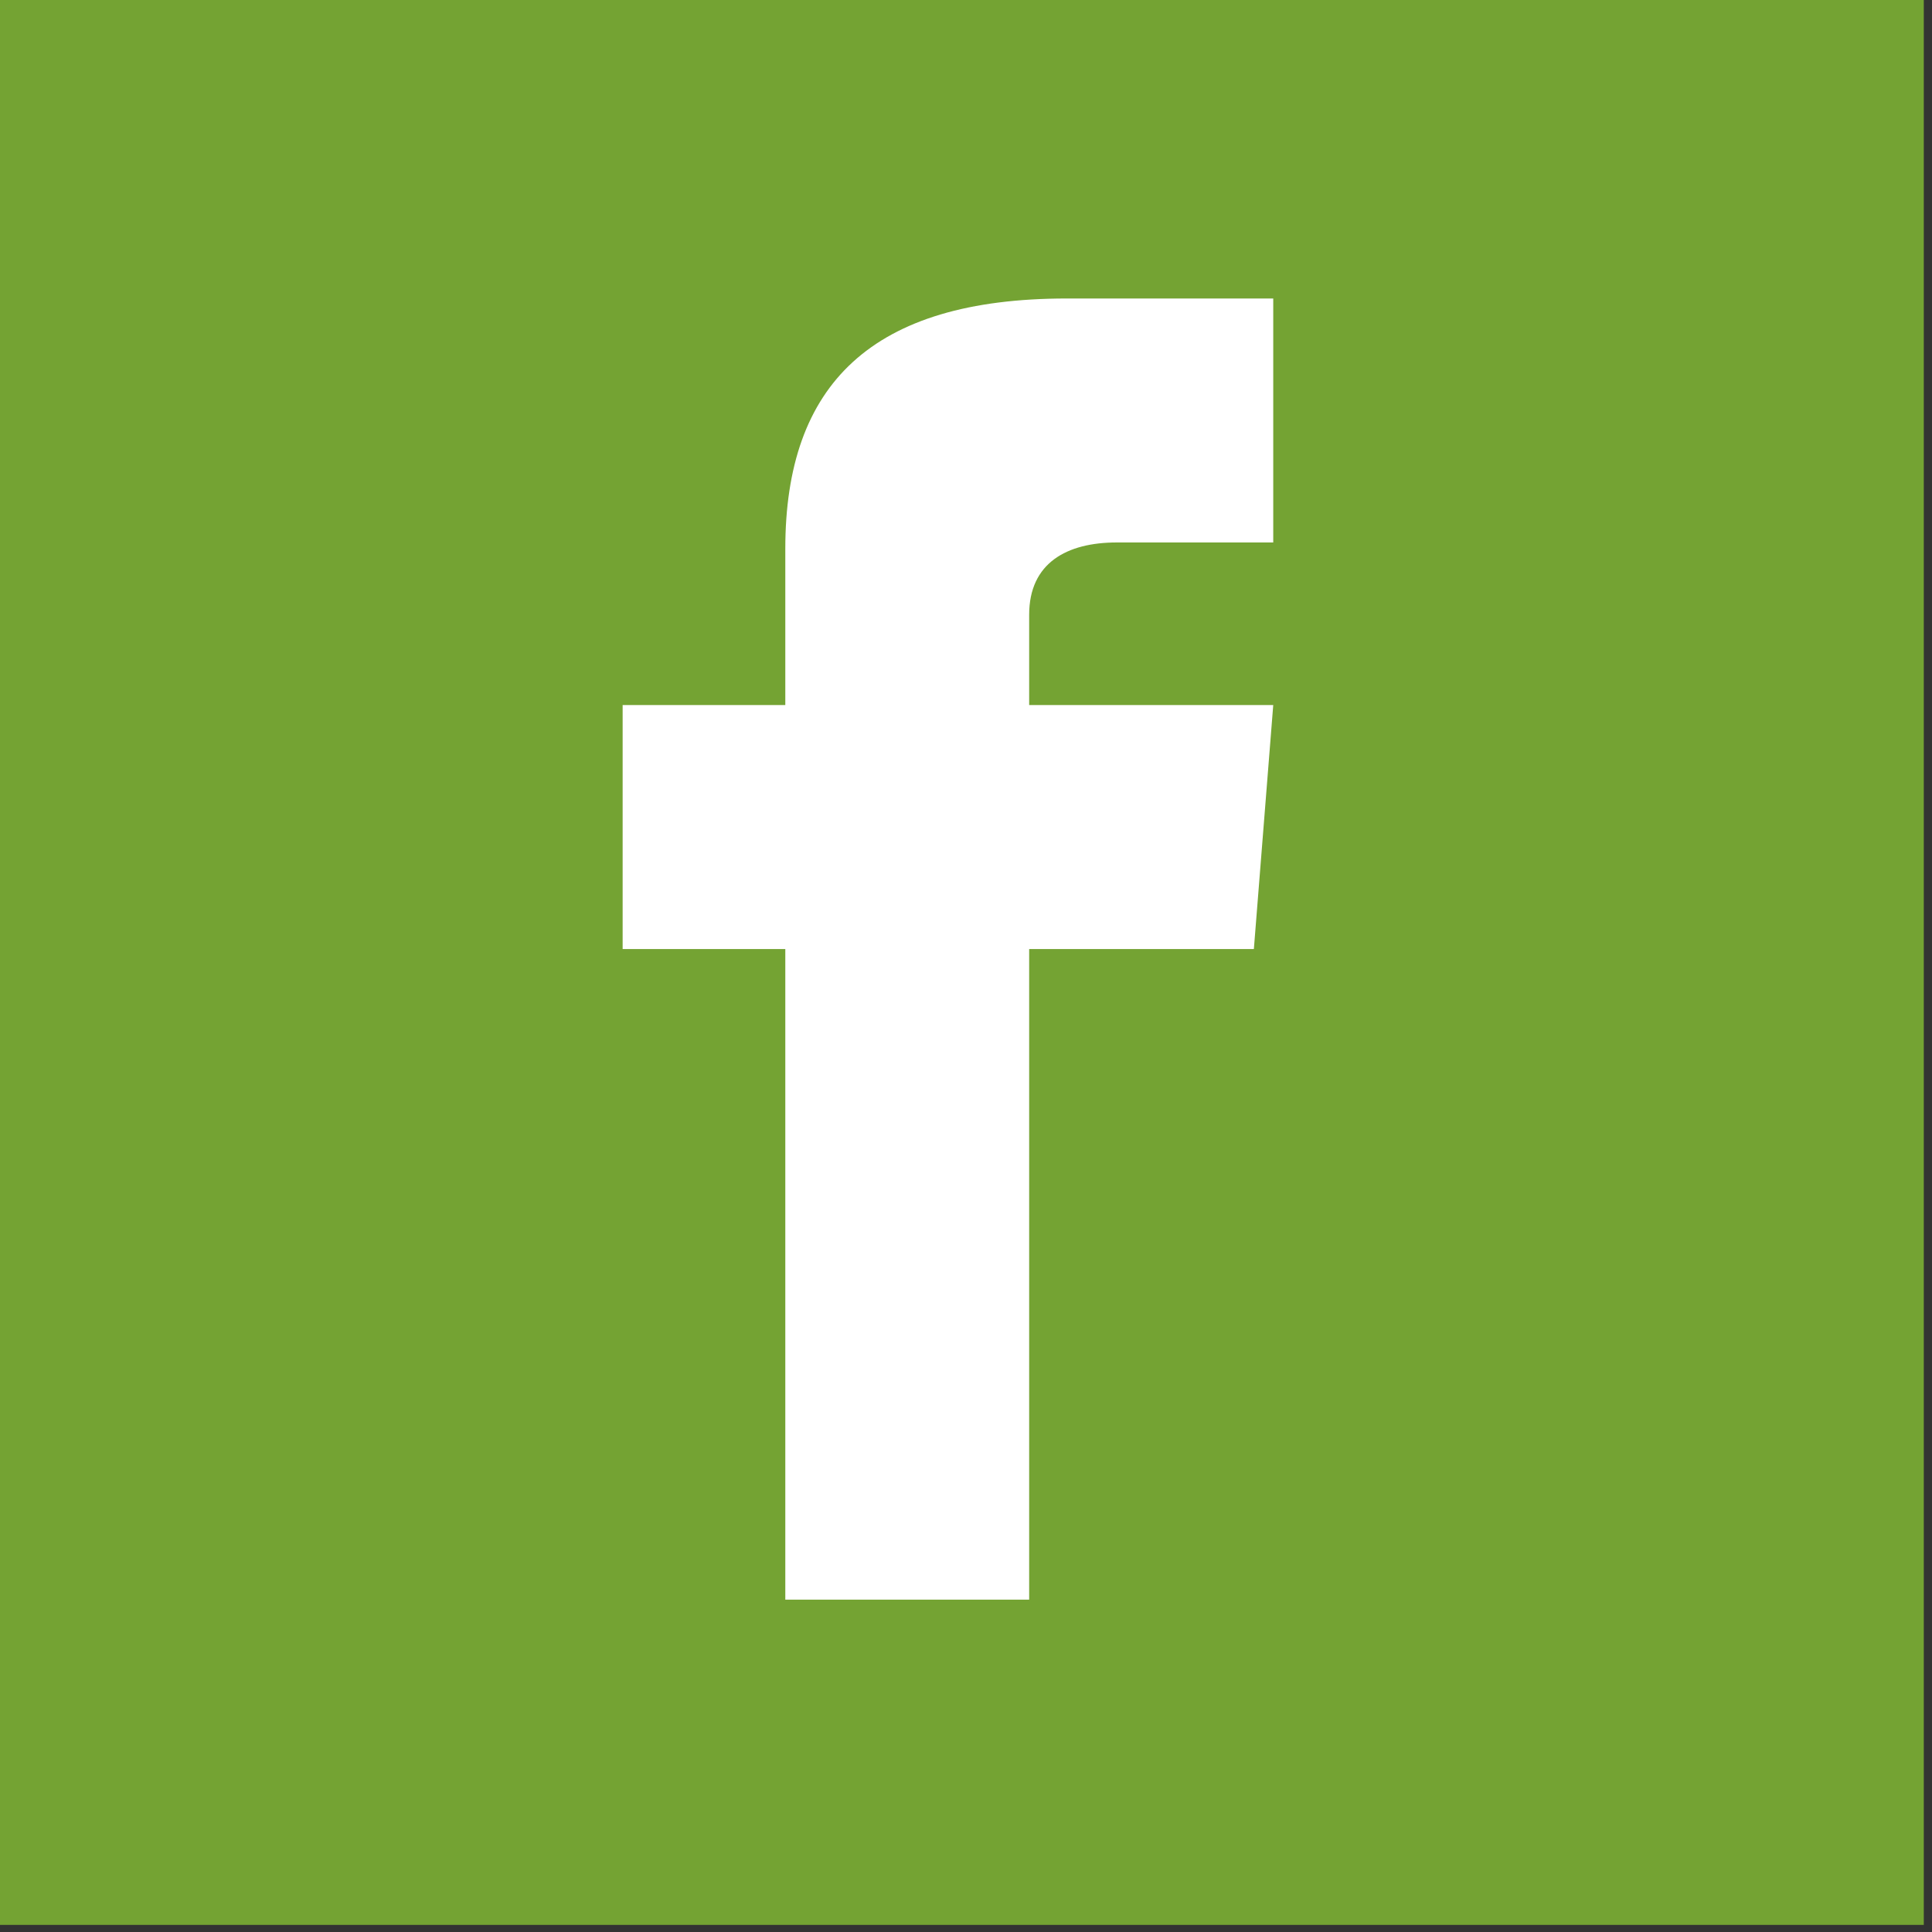
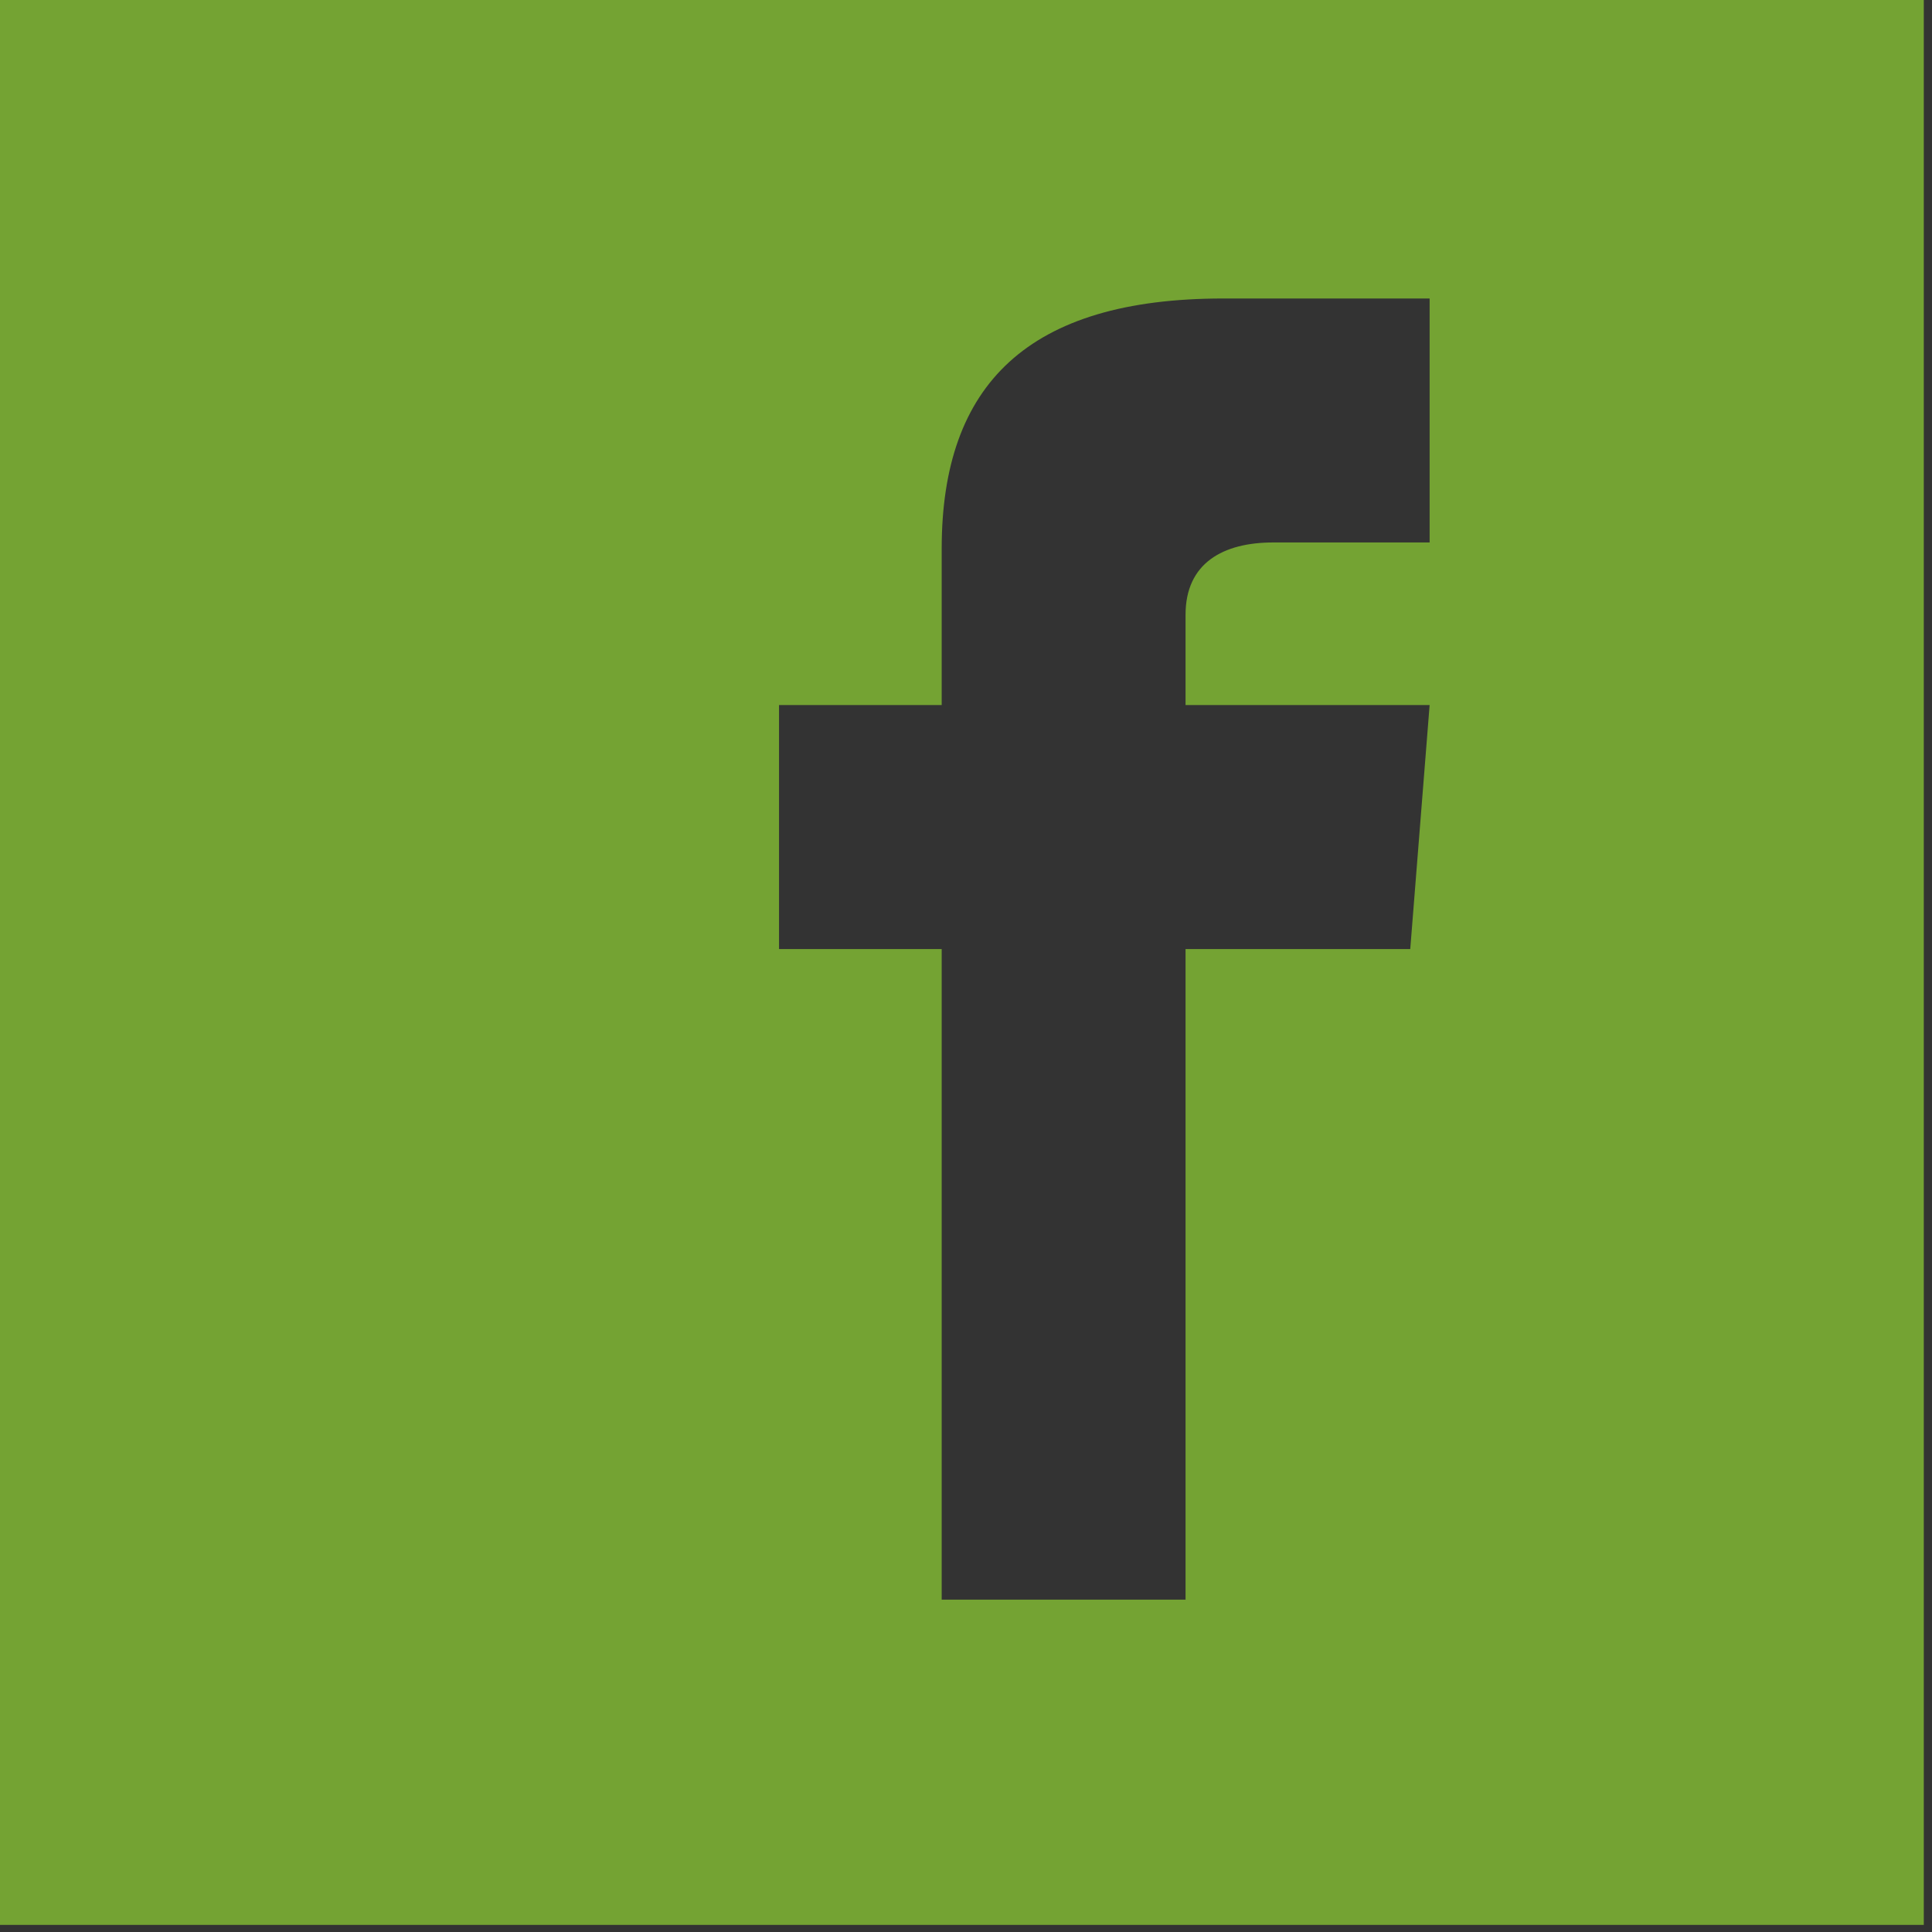
<svg xmlns="http://www.w3.org/2000/svg" width="100%" height="100%" viewBox="0 0 36 36" version="1.1" xml:space="preserve" style="fill-rule:evenodd;clip-rule:evenodd;stroke-linejoin:round;stroke-miterlimit:1.414;">
  <rect x="0" y="0" width="36" height="36" fill="#333333" stroke="none" />
  <g>
-     <rect x="2.927" y="2.927" width="28.59" height="29.609" style="fill:#fff;" />
-     <path d="M-0.521,35.868l36.368,0l0,-36.368l-36.368,0l0,36.368Zm24.246,-25.76l-2.914,0c-0.934,0 -1.634,0.383 -1.634,1.347l0,1.683l4.548,0l-0.361,4.546l-4.187,0l0,12.123l-4.544,0l0,-12.123l-3.031,0l0,-4.546l3.031,0l0,-2.914c0,-3.063 1.612,-4.662 5.244,-4.662l3.848,0l0,4.546Z" style="fill:#74a333;fill-rule:nonzero;" />
+     <path d="M-0.521,35.868l36.368,0l0,-36.368l-36.368,0l0,36.368Zm24.246,-25.76c-0.934,0 -1.634,0.383 -1.634,1.347l0,1.683l4.548,0l-0.361,4.546l-4.187,0l0,12.123l-4.544,0l0,-12.123l-3.031,0l0,-4.546l3.031,0l0,-2.914c0,-3.063 1.612,-4.662 5.244,-4.662l3.848,0l0,4.546Z" style="fill:#74a333;fill-rule:nonzero;" />
  </g>
</svg>